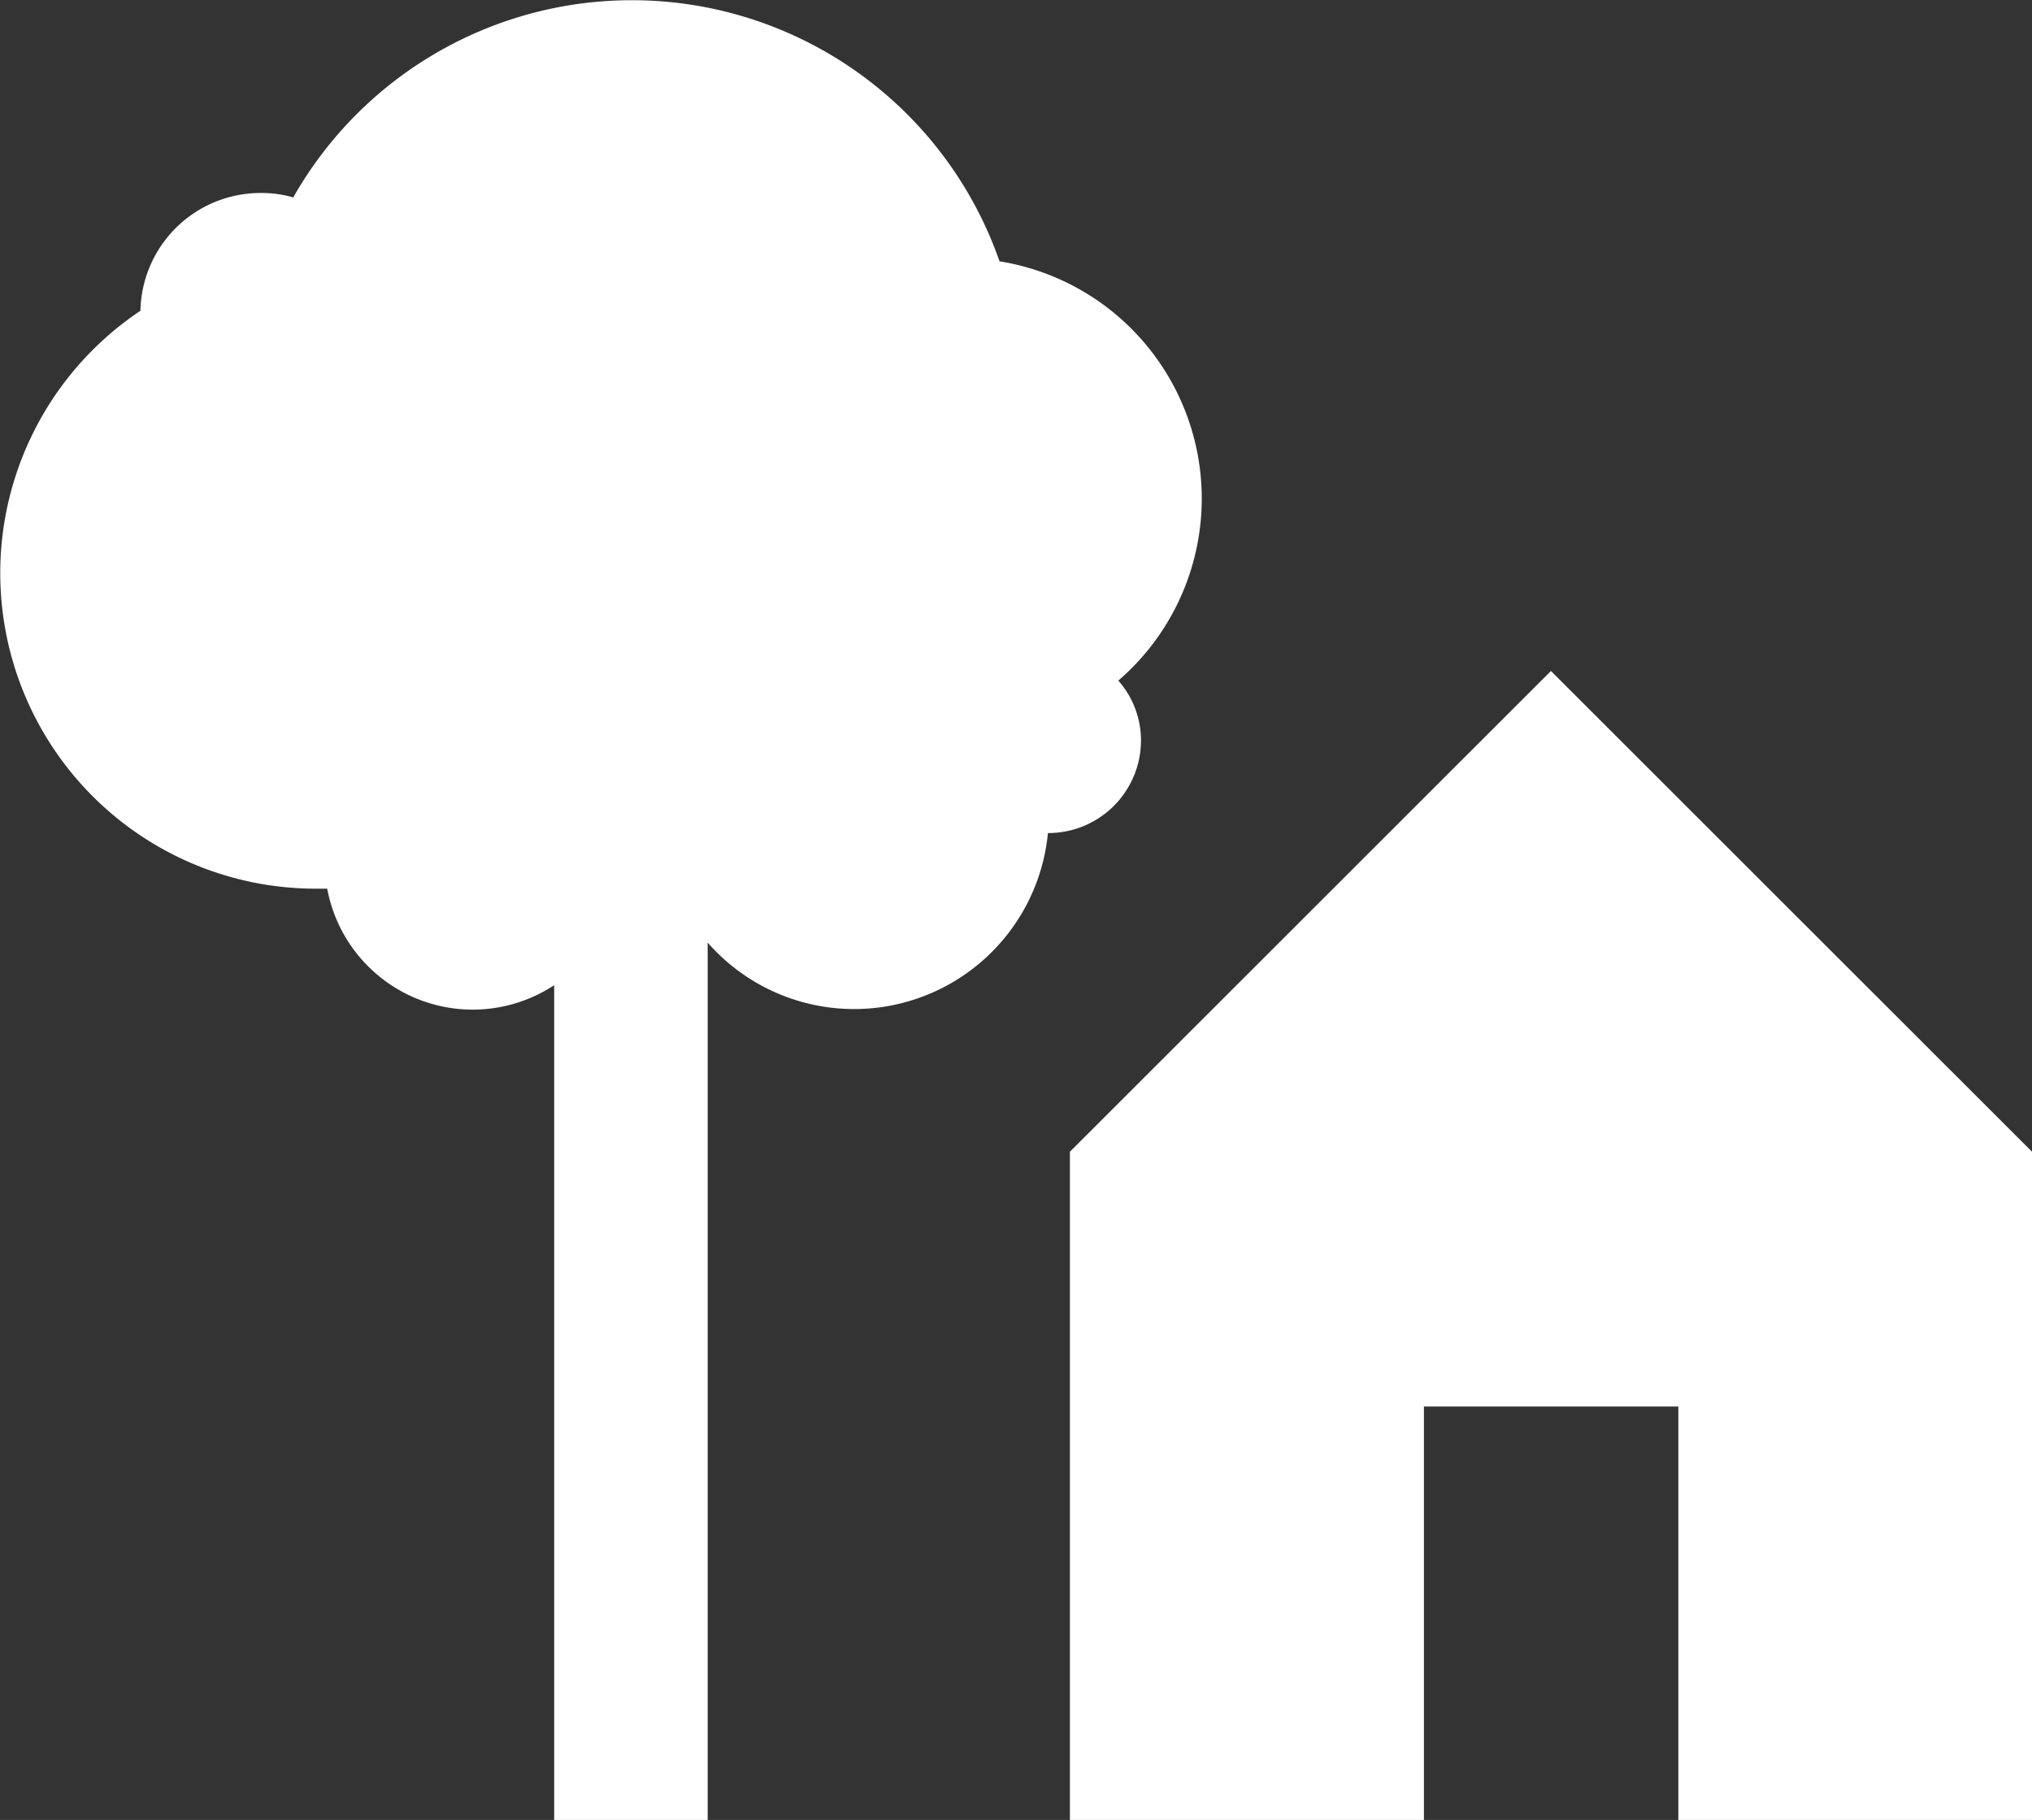
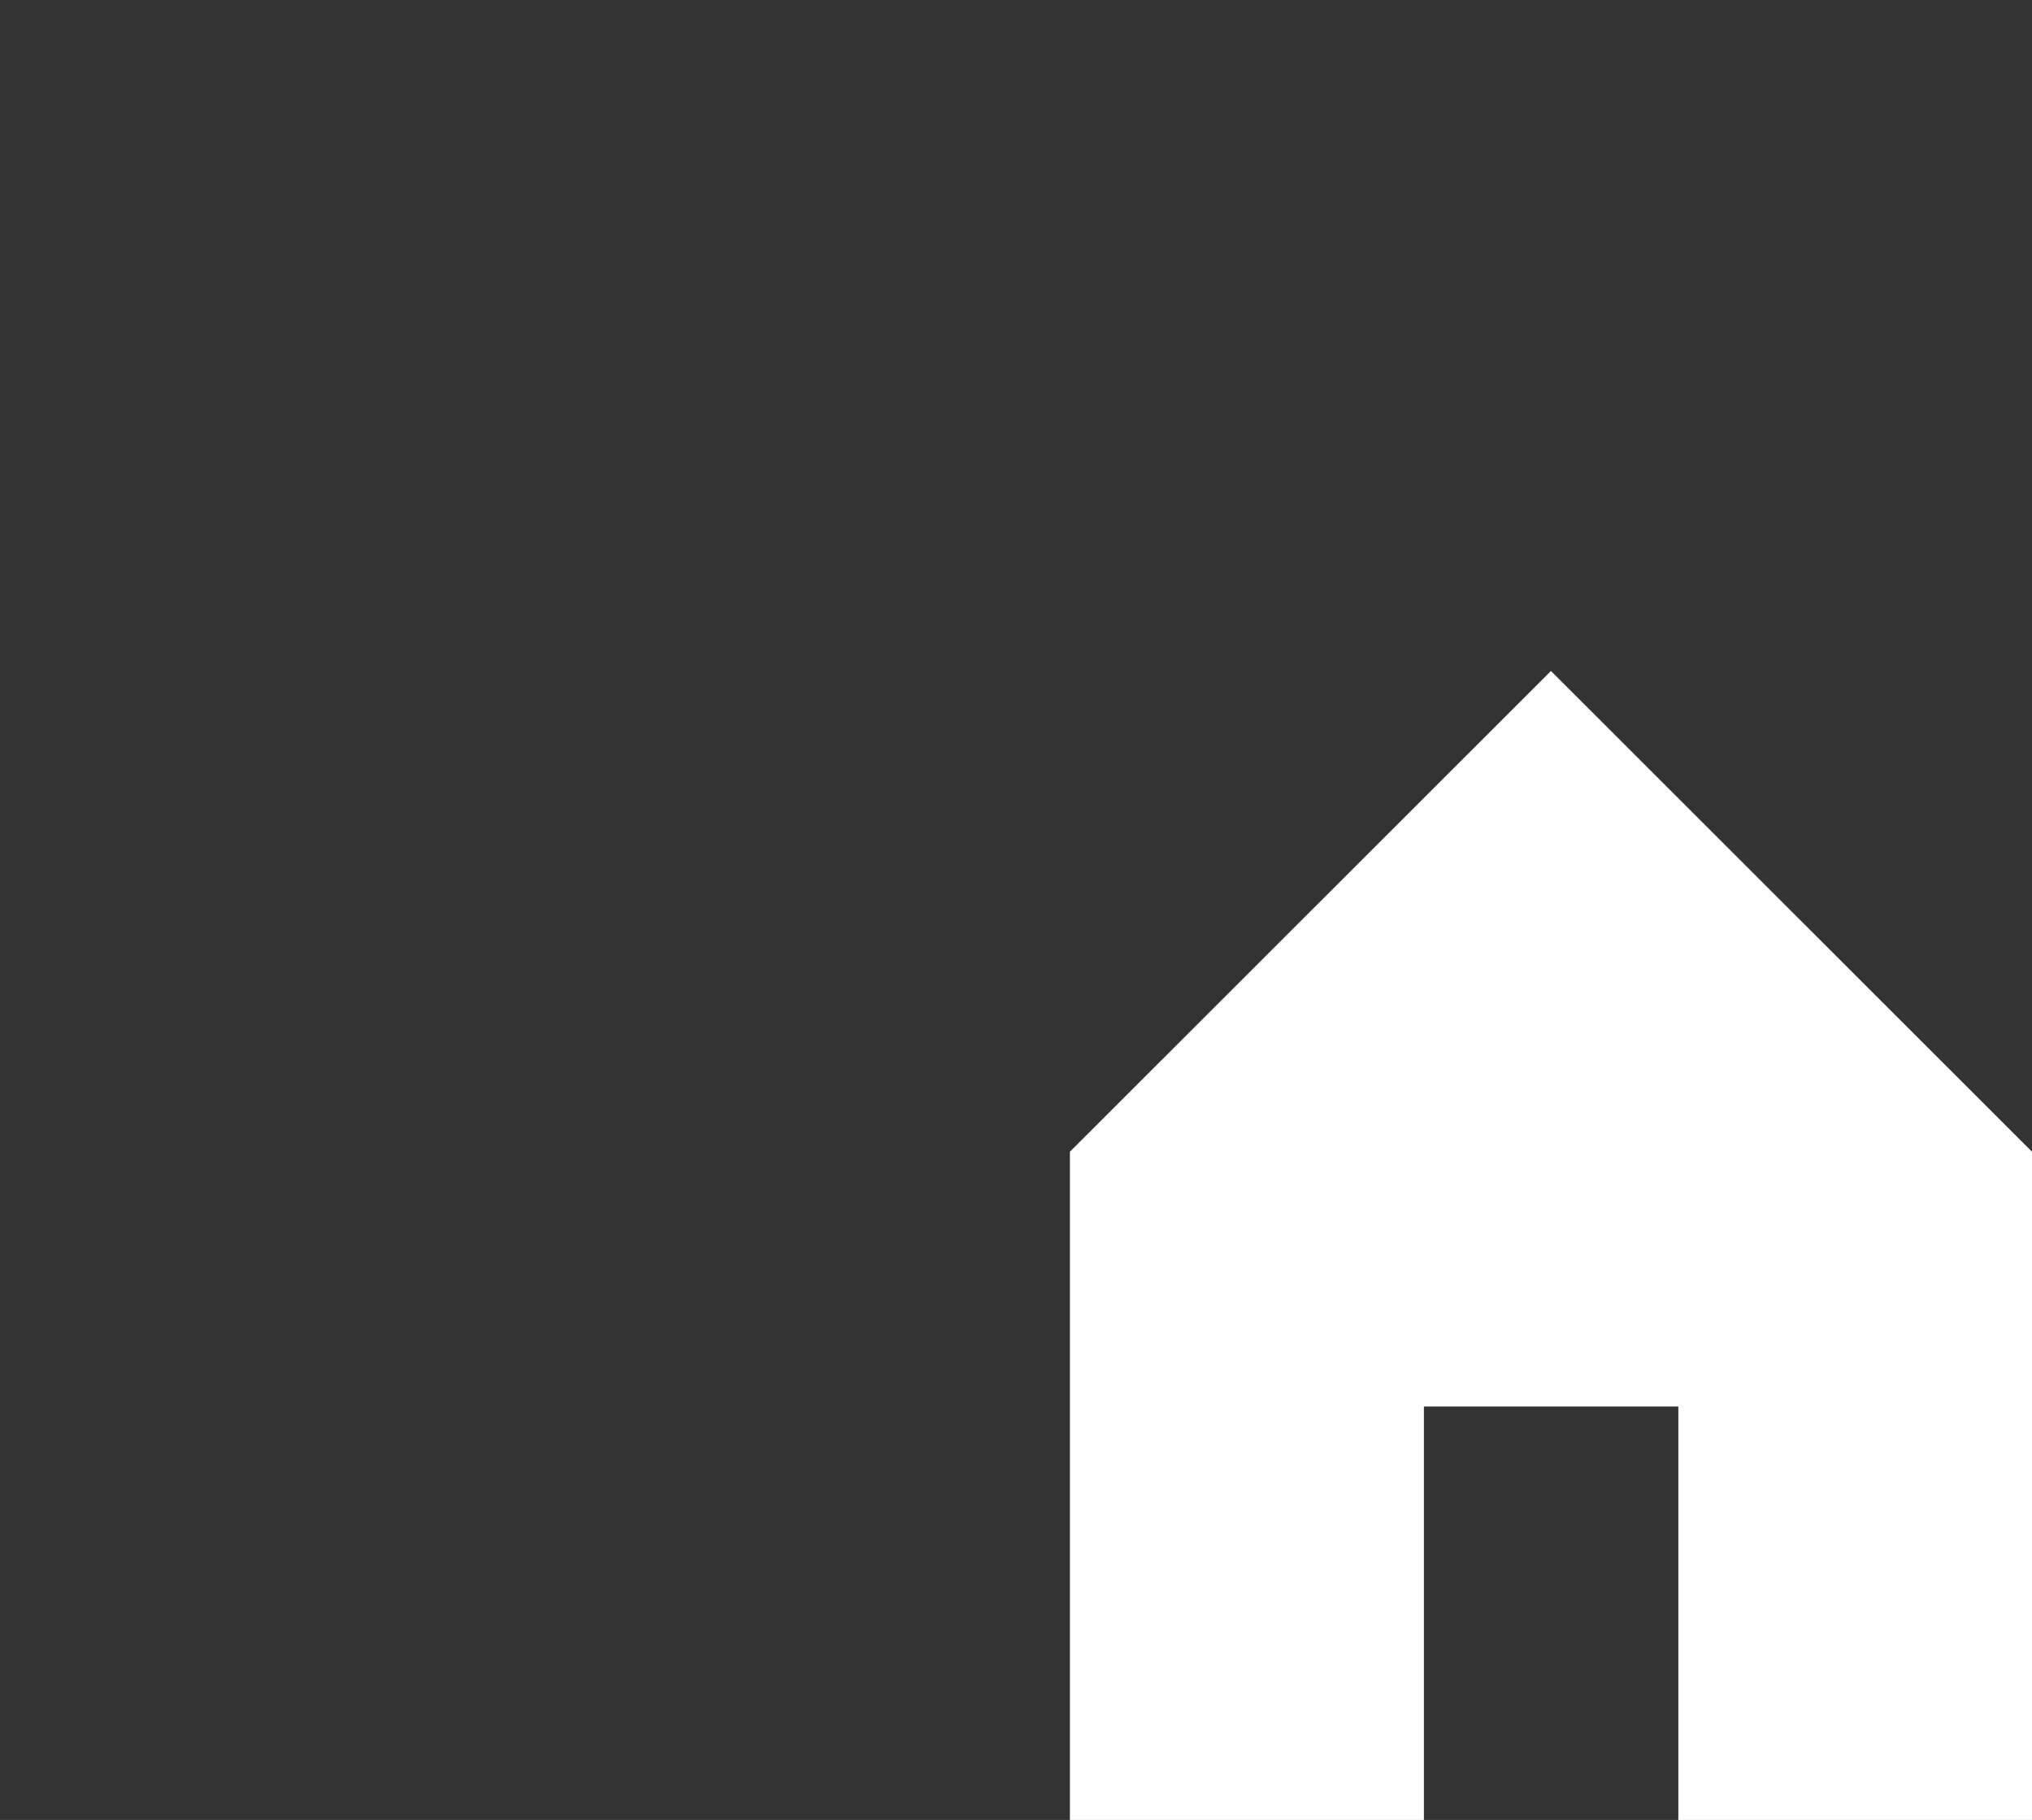
<svg xmlns="http://www.w3.org/2000/svg" viewBox="0 0 59.18 53">
  <rect x="0" y="0" width="59.18" height="53" fill="#333333" stroke="none" />
  <defs>
    <style>.cls-1{fill:#fff;}</style>
  </defs>
  <title>icon-property</title>
  <g id="Layer_2" data-name="Layer 2">
    <g id="Guts">
-       <path class="cls-1" d="M35,14.53a7,7,0,0,0-5.89-6.92A11.34,11.34,0,0,0,8.54,5.75a3.24,3.24,0,0,0-.94-.13A3.5,3.5,0,0,0,4.09,9.05a9.19,9.19,0,0,0,5.1,16.83h.34a4.31,4.31,0,0,0,6.61,2.81V53h4.47V27.45a5.67,5.67,0,0,0,9.91-3.19h0a2.7,2.7,0,0,0,2.71-2.7,2.63,2.63,0,0,0-.66-1.74A7,7,0,0,0,35,14.53Z" />
      <polygon class="cls-1" points="59.18 33.54 45.17 19.54 31.16 33.54 31.16 53 41.47 53 41.47 40.96 48.88 40.96 48.88 53 59.18 53 59.18 33.54" />
    </g>
  </g>
</svg>